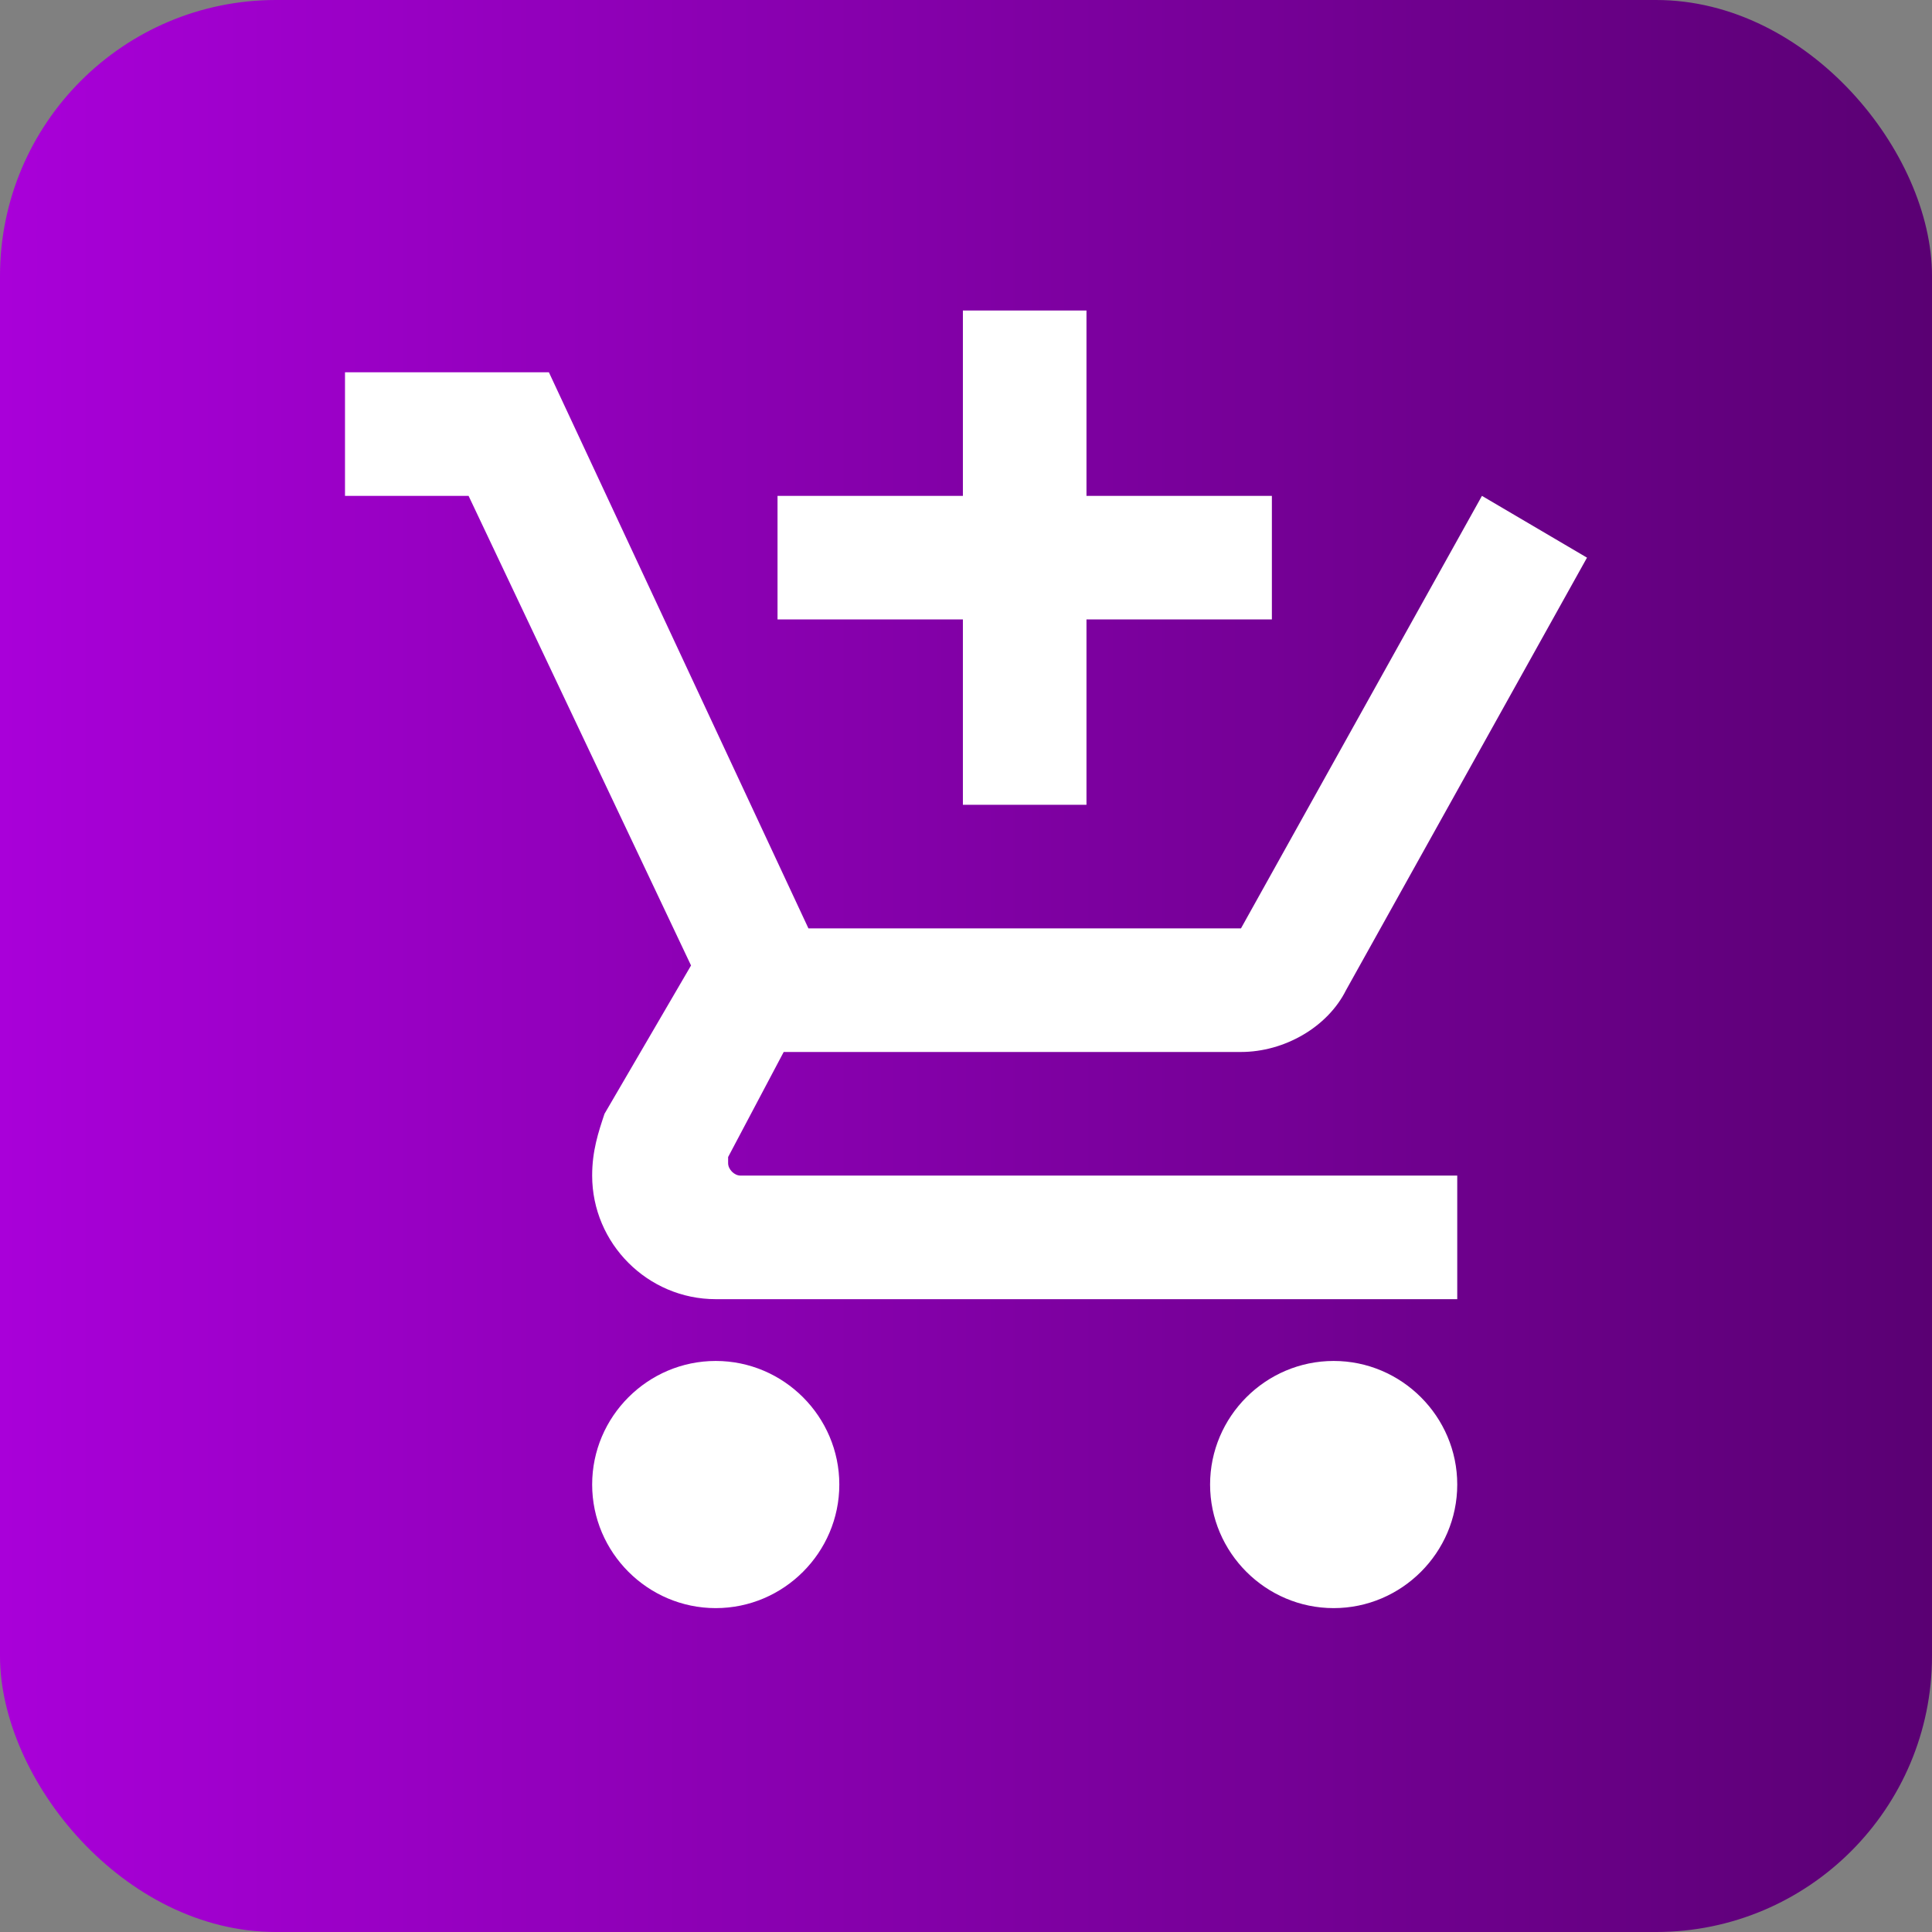
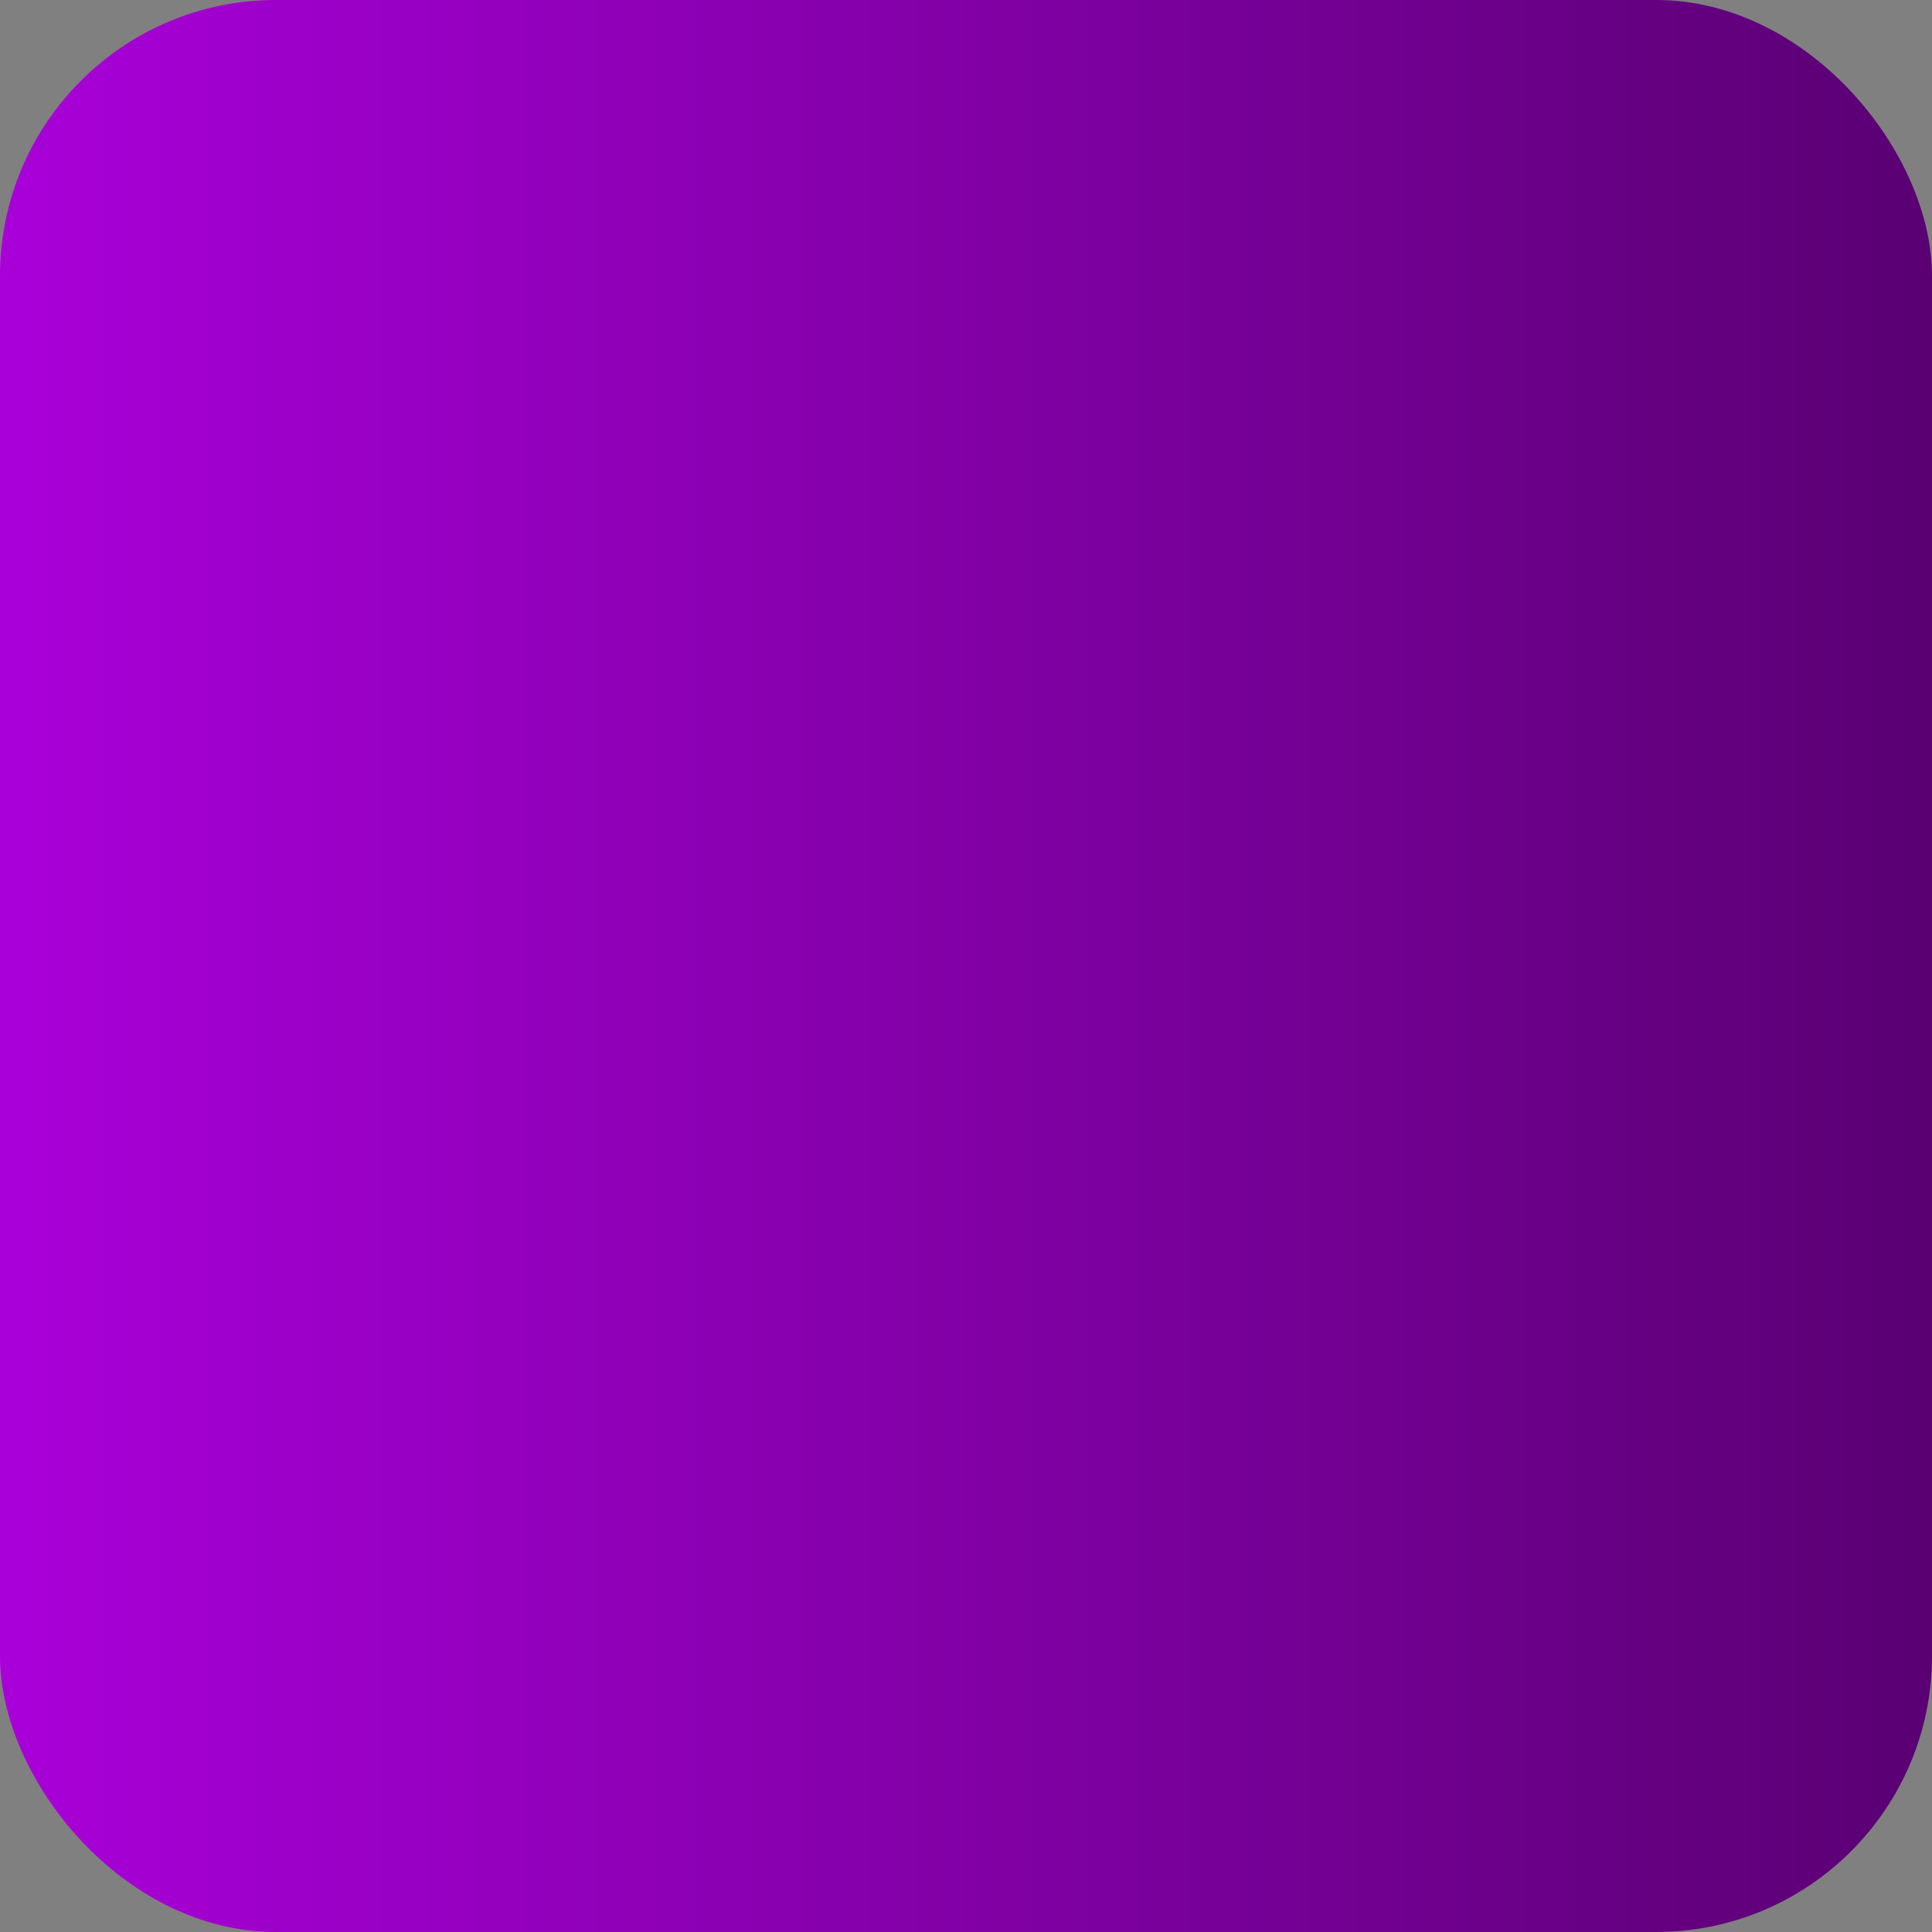
<svg xmlns="http://www.w3.org/2000/svg" width="56" height="56" viewBox="0 0 56 56" fill="none">
  <rect x="0" y="0" width="56" height="56" fill="#808080" stroke="none" />
  <rect width="56" height="56" rx="8" fill="url(#paint0_linear_105_540)" />
-   <path d="M27.91 23.328H31.492V17.955H36.866V14.373H31.492V9H27.91V14.373H22.537V17.955H27.91M20.746 39.448C18.776 39.448 17.164 41.06 17.164 43.03C17.164 45 18.776 46.612 20.746 46.612C22.716 46.612 24.328 45 24.328 43.03C24.328 41.06 22.716 39.448 20.746 39.448ZM38.657 39.448C36.687 39.448 35.075 41.06 35.075 43.03C35.075 45 36.687 46.612 38.657 46.612C40.627 46.612 42.239 45 42.239 43.03C42.239 41.06 40.627 39.448 38.657 39.448ZM21.105 33.716V33.537L22.716 30.492H35.97C37.224 30.492 38.478 29.776 39.015 28.701L46 16.164L42.955 14.373L35.97 26.91H23.433L15.91 10.791H10V14.373H13.582L20.03 27.985L17.522 32.284C17.343 32.821 17.164 33.358 17.164 34.075C17.164 36.045 18.776 37.657 20.746 37.657H42.239V34.075H21.463C21.284 34.075 21.105 33.895 21.105 33.716Z" fill="white" />
  <defs>
    <linearGradient id="paint0_linear_105_540" x1="0" y1="28" x2="56" y2="28" gradientUnits="userSpaceOnUse">
      <stop stop-color="#A900D9" />
      <stop offset="1" stop-color="#5A0073" />
    </linearGradient>
  </defs>
</svg>